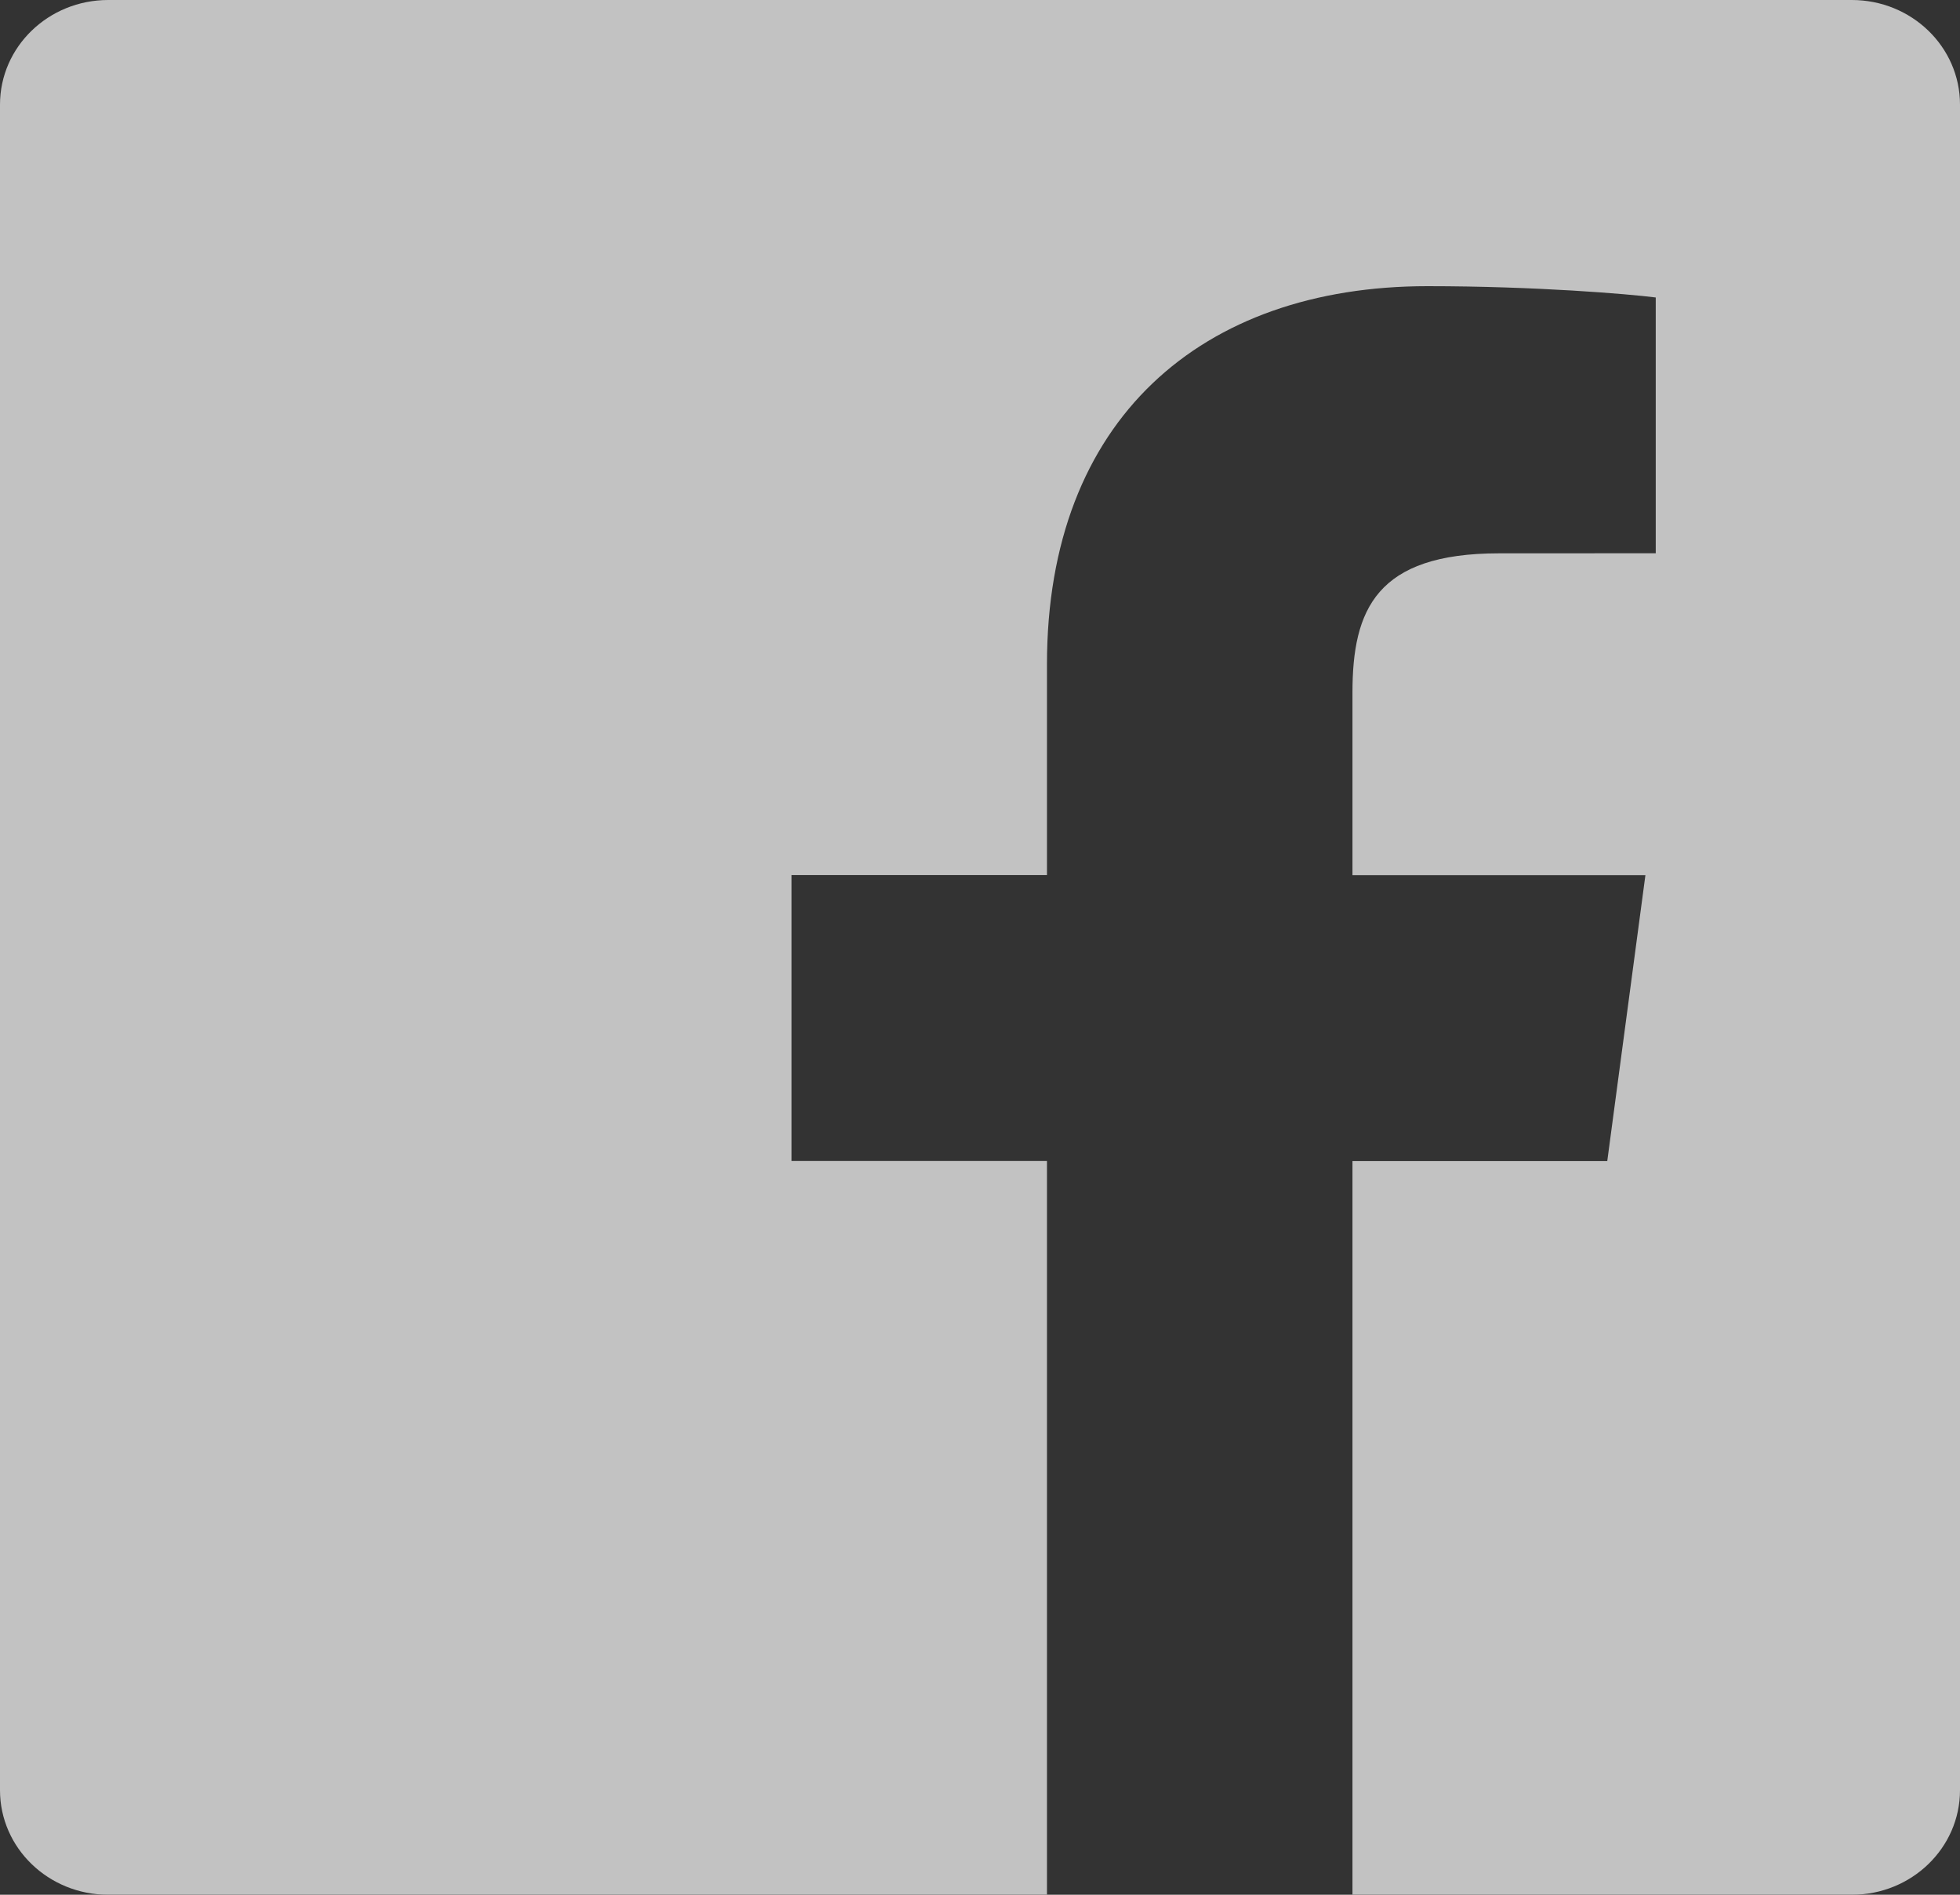
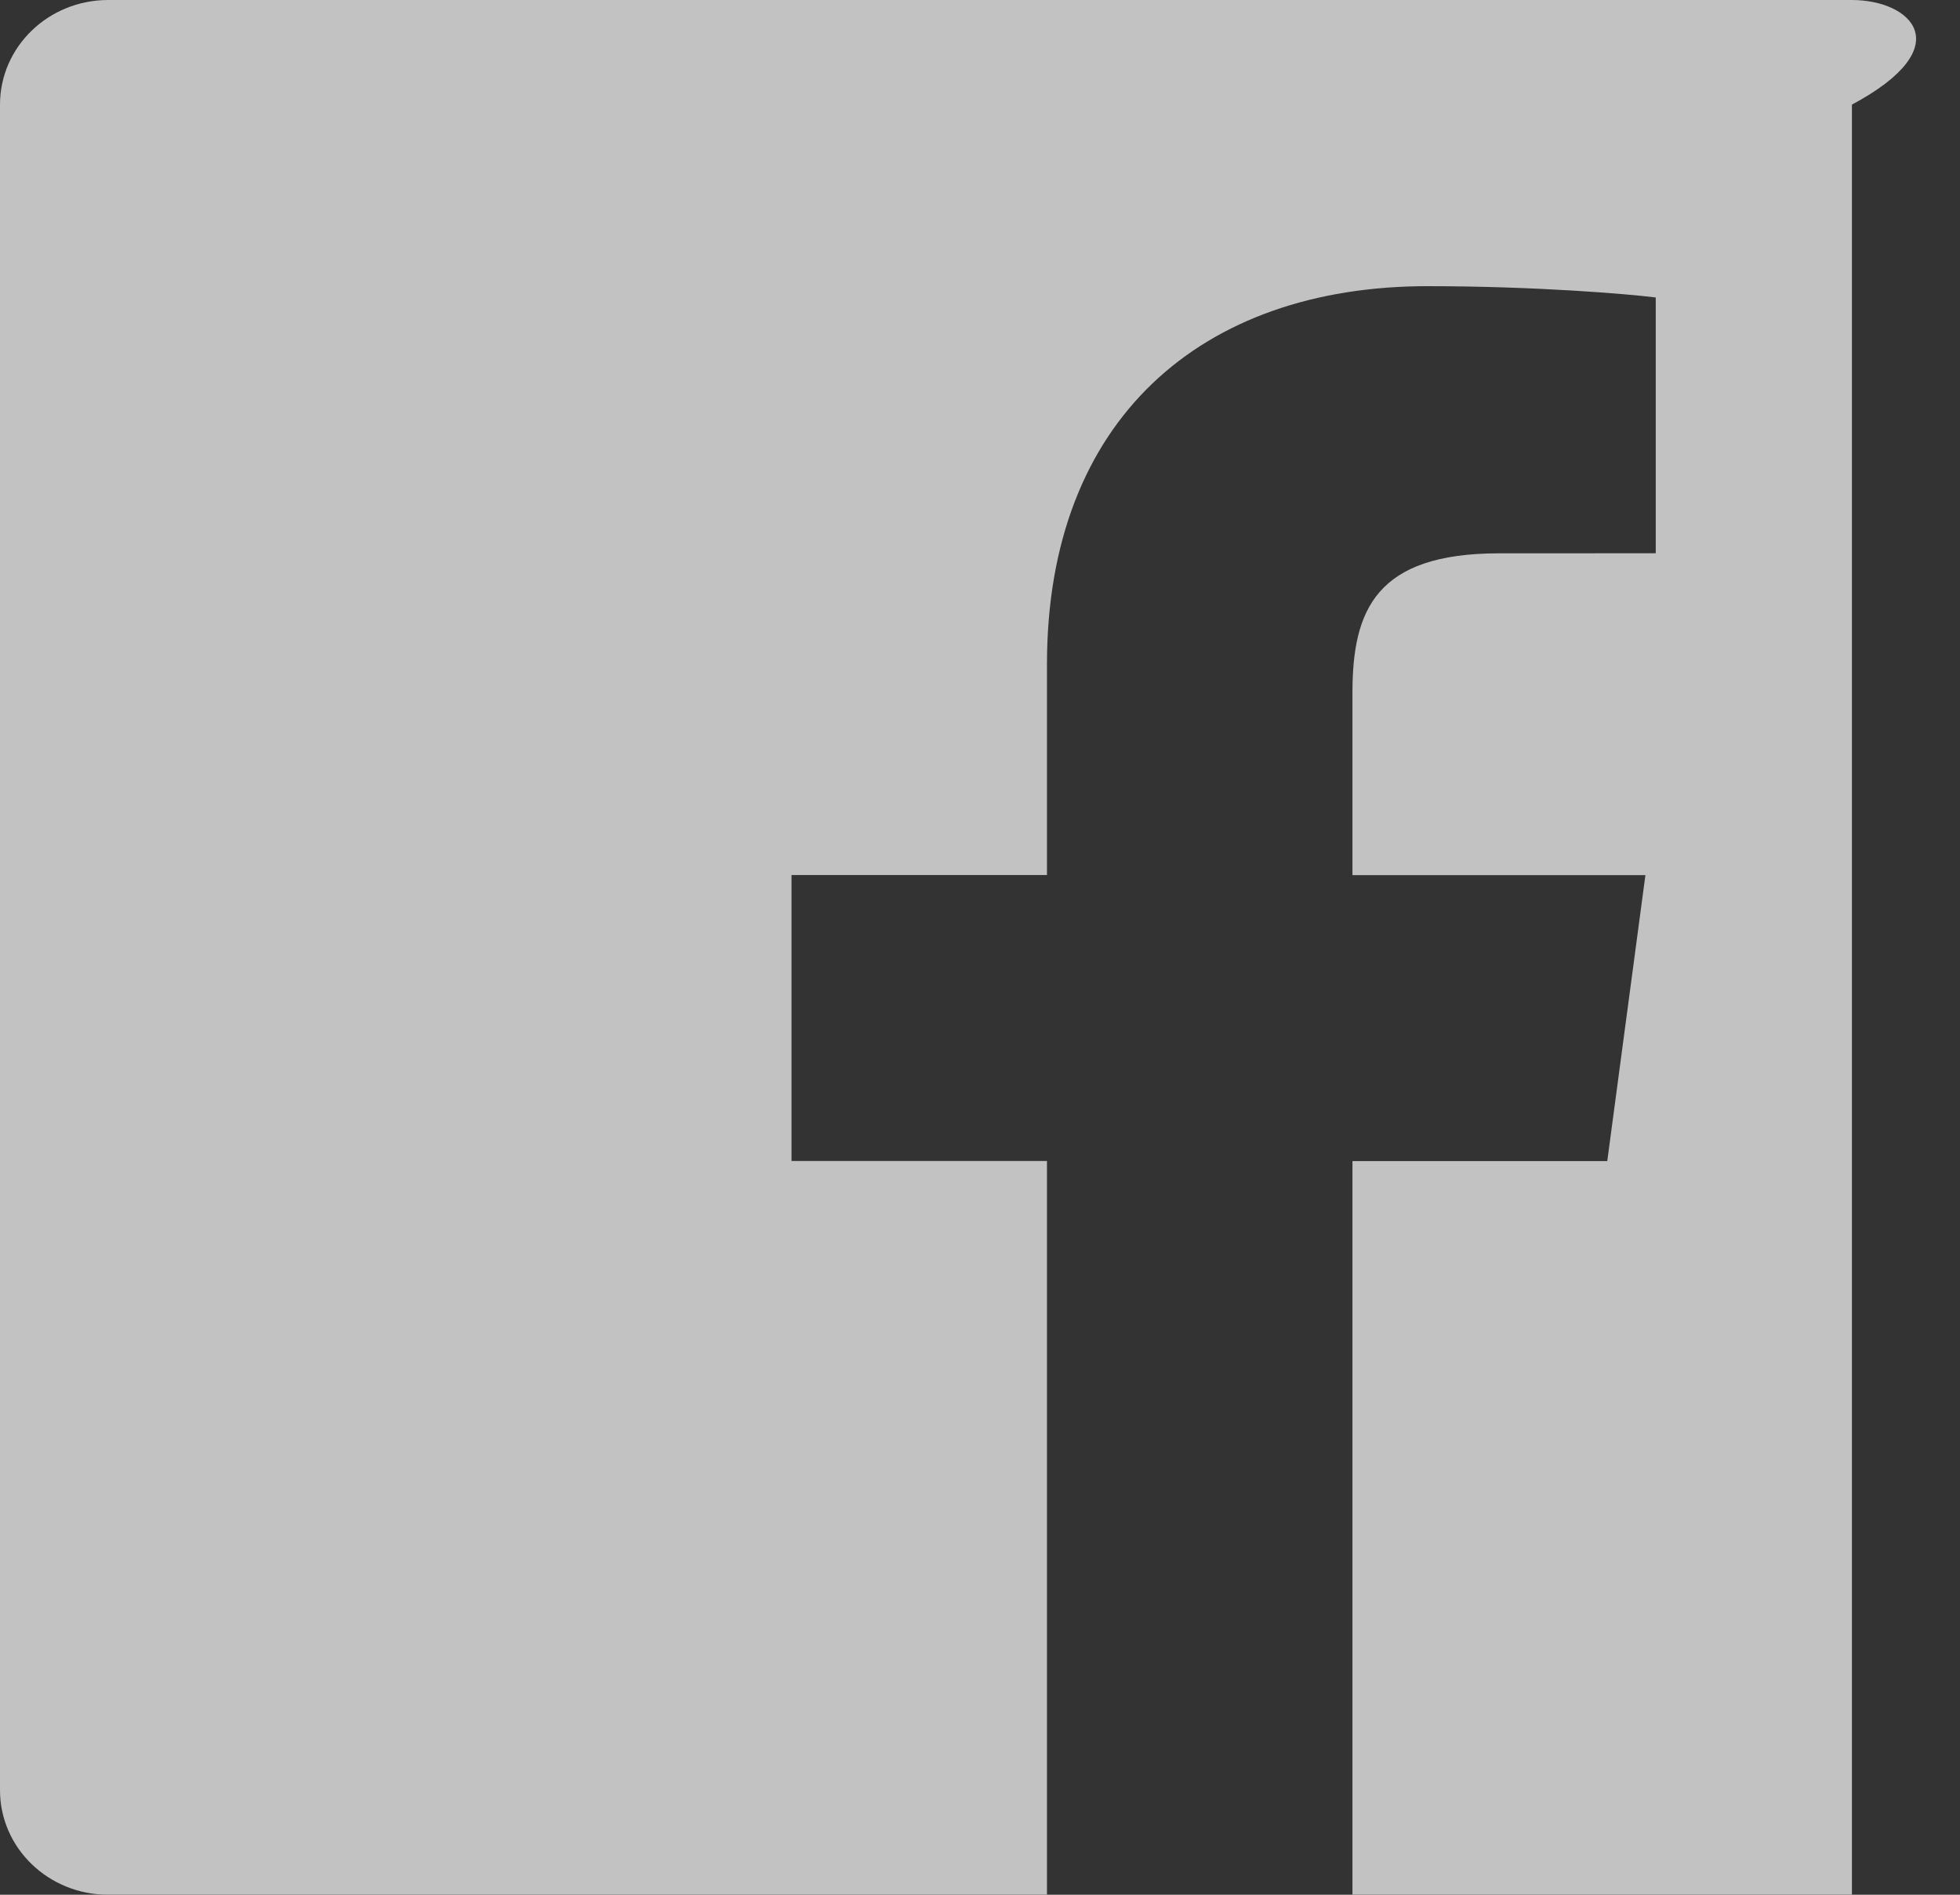
<svg xmlns="http://www.w3.org/2000/svg" width="30" height="29" viewBox="0 0 30 29" fill="none">
  <rect x="0" y="0" width="30" height="29" fill="#333333" stroke="none" />
  <g opacity="0.7">
-     <path fill-rule="evenodd" clip-rule="evenodd" d="M28.344 0H1.656C0.741 0 0 0.717 0 1.601V27.4C0 28.284 0.741 29 1.656 29H16.025V17.77H12.115V13.393H16.025V10.166C16.025 6.42 18.391 4.38 21.849 4.38C23.505 4.38 24.927 4.5 25.343 4.553V8.468L22.945 8.469C21.065 8.469 20.701 9.333 20.701 10.6V13.394H25.185L24.601 17.771H20.701V29H28.346C29.259 29 30 28.284 30 27.399V1.601C30 0.717 29.259 0 28.344 0Z" fill="white" />
+     <path fill-rule="evenodd" clip-rule="evenodd" d="M28.344 0H1.656C0.741 0 0 0.717 0 1.601V27.4C0 28.284 0.741 29 1.656 29H16.025V17.77H12.115V13.393H16.025V10.166C16.025 6.42 18.391 4.38 21.849 4.38C23.505 4.38 24.927 4.5 25.343 4.553V8.468L22.945 8.469C21.065 8.469 20.701 9.333 20.701 10.6V13.394H25.185L24.601 17.771H20.701V29H28.346V1.601C30 0.717 29.259 0 28.344 0Z" fill="white" />
  </g>
</svg>